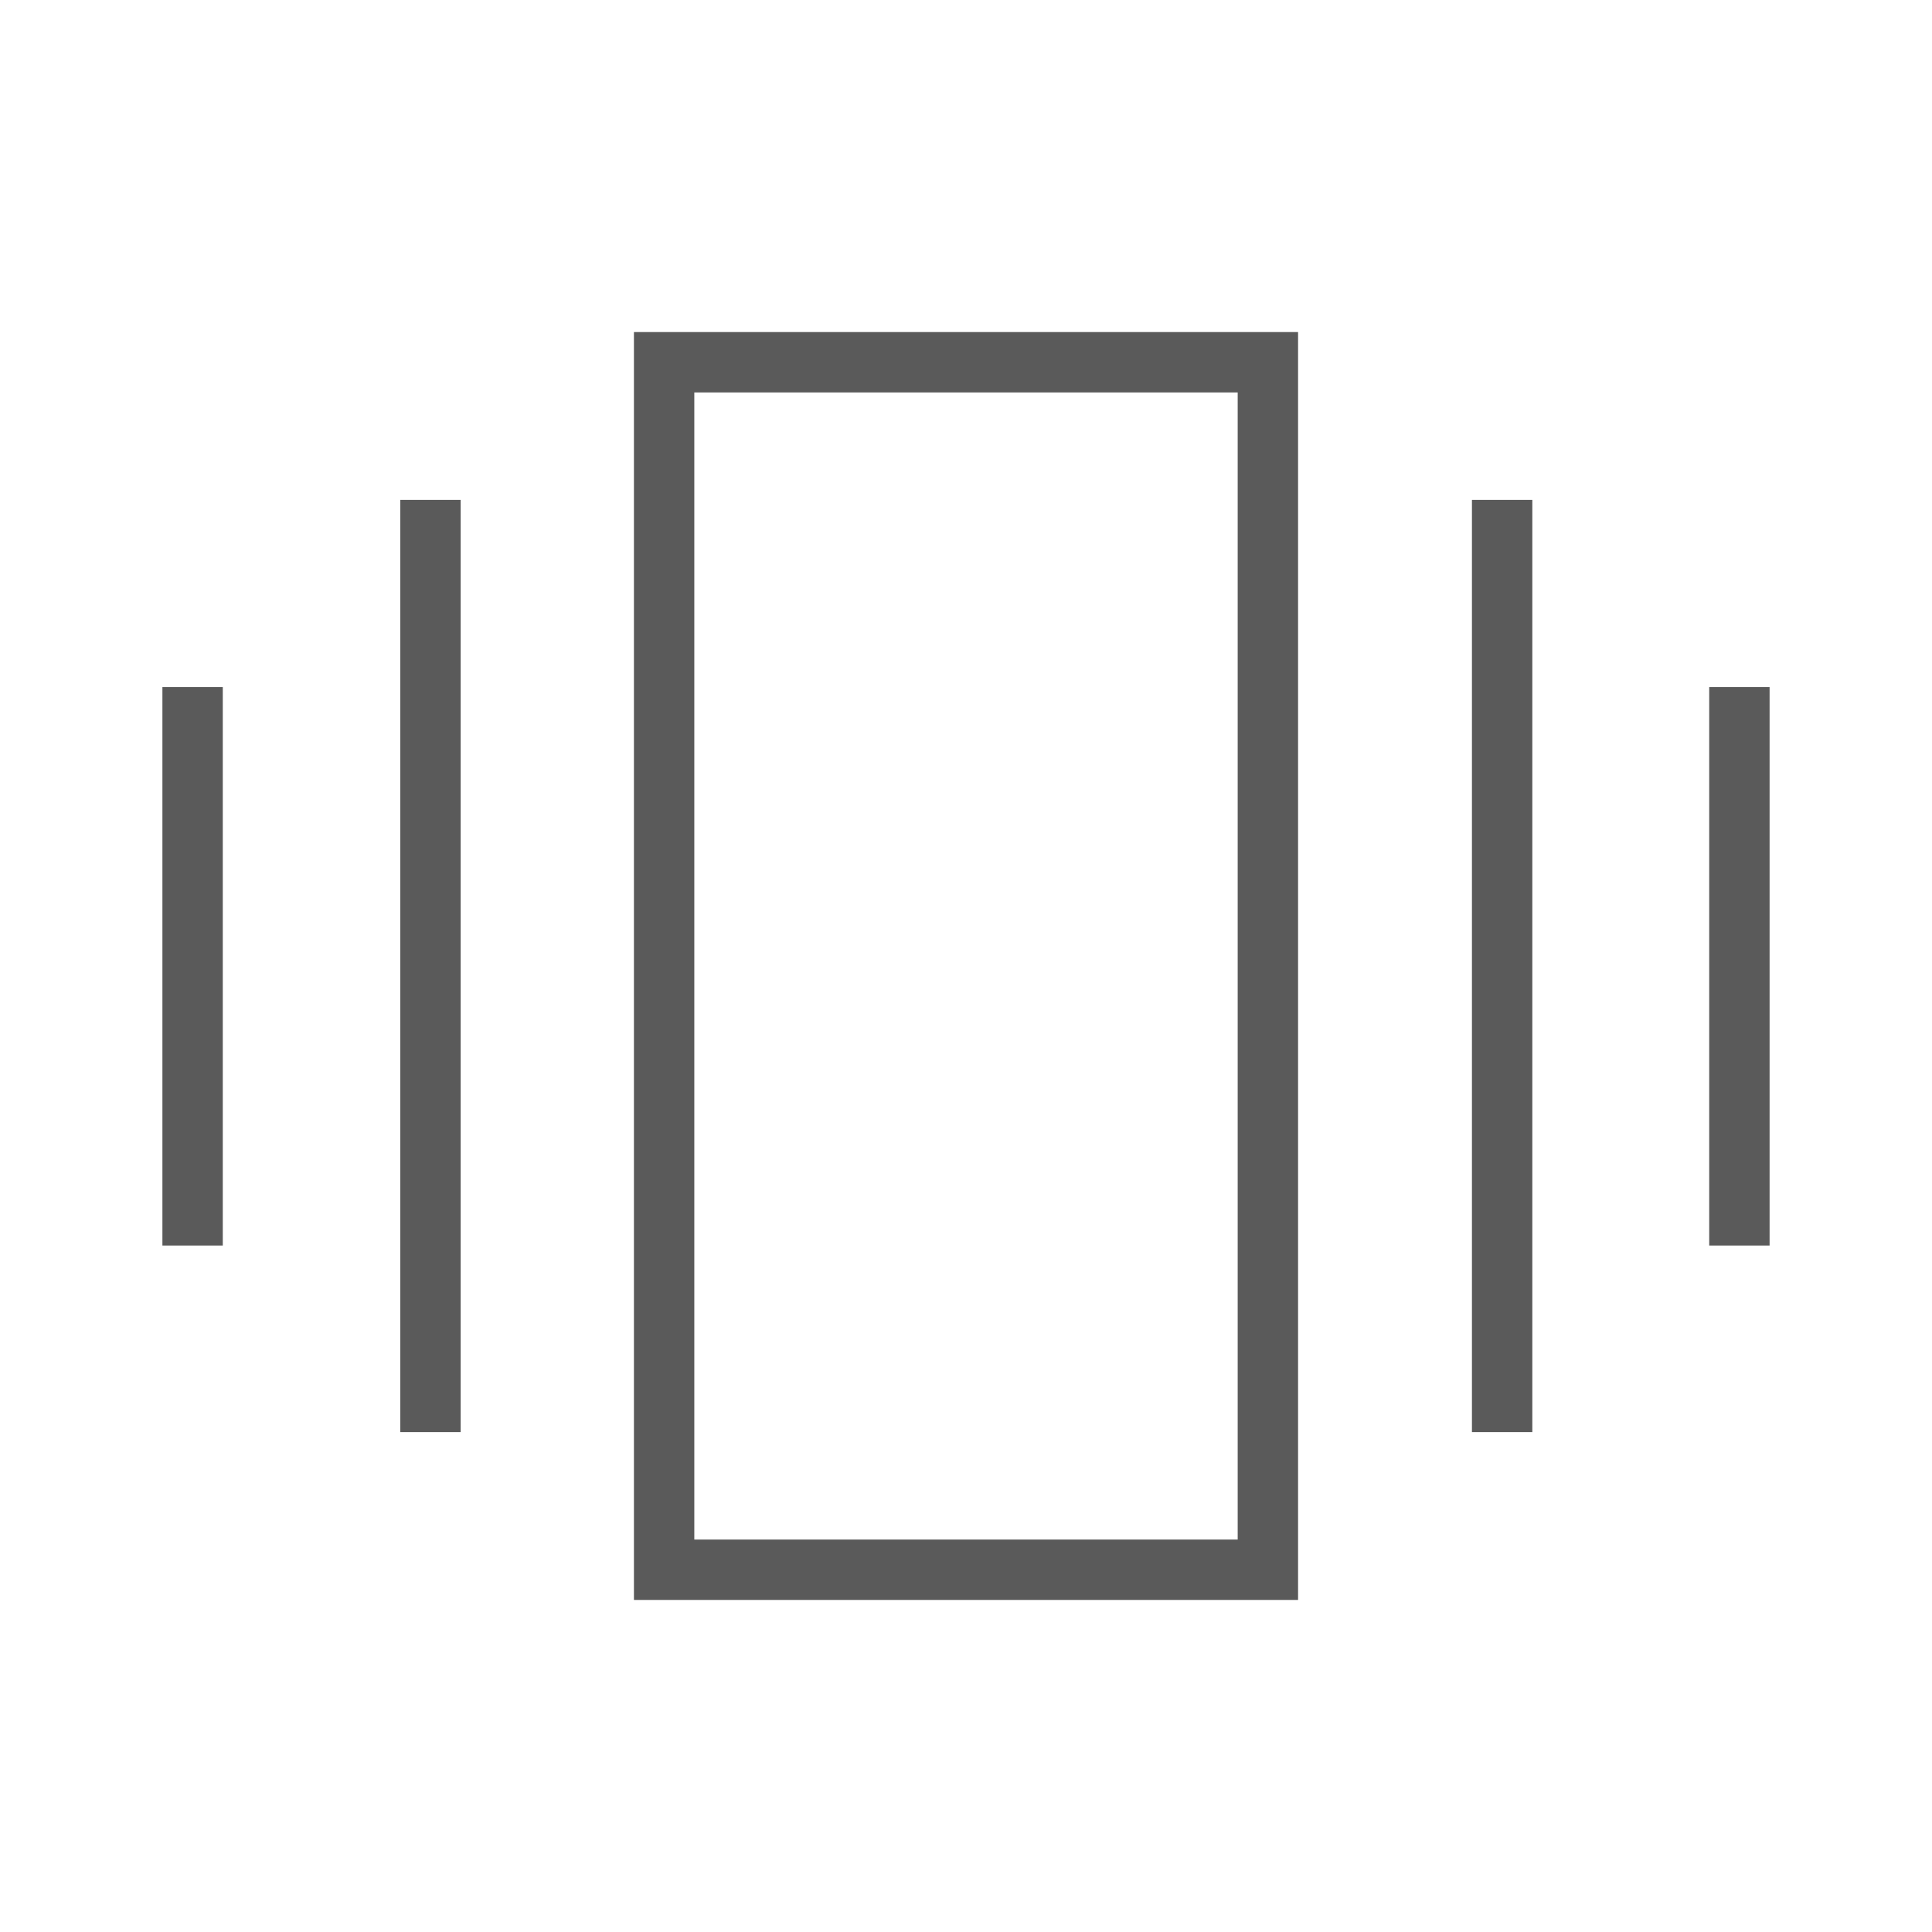
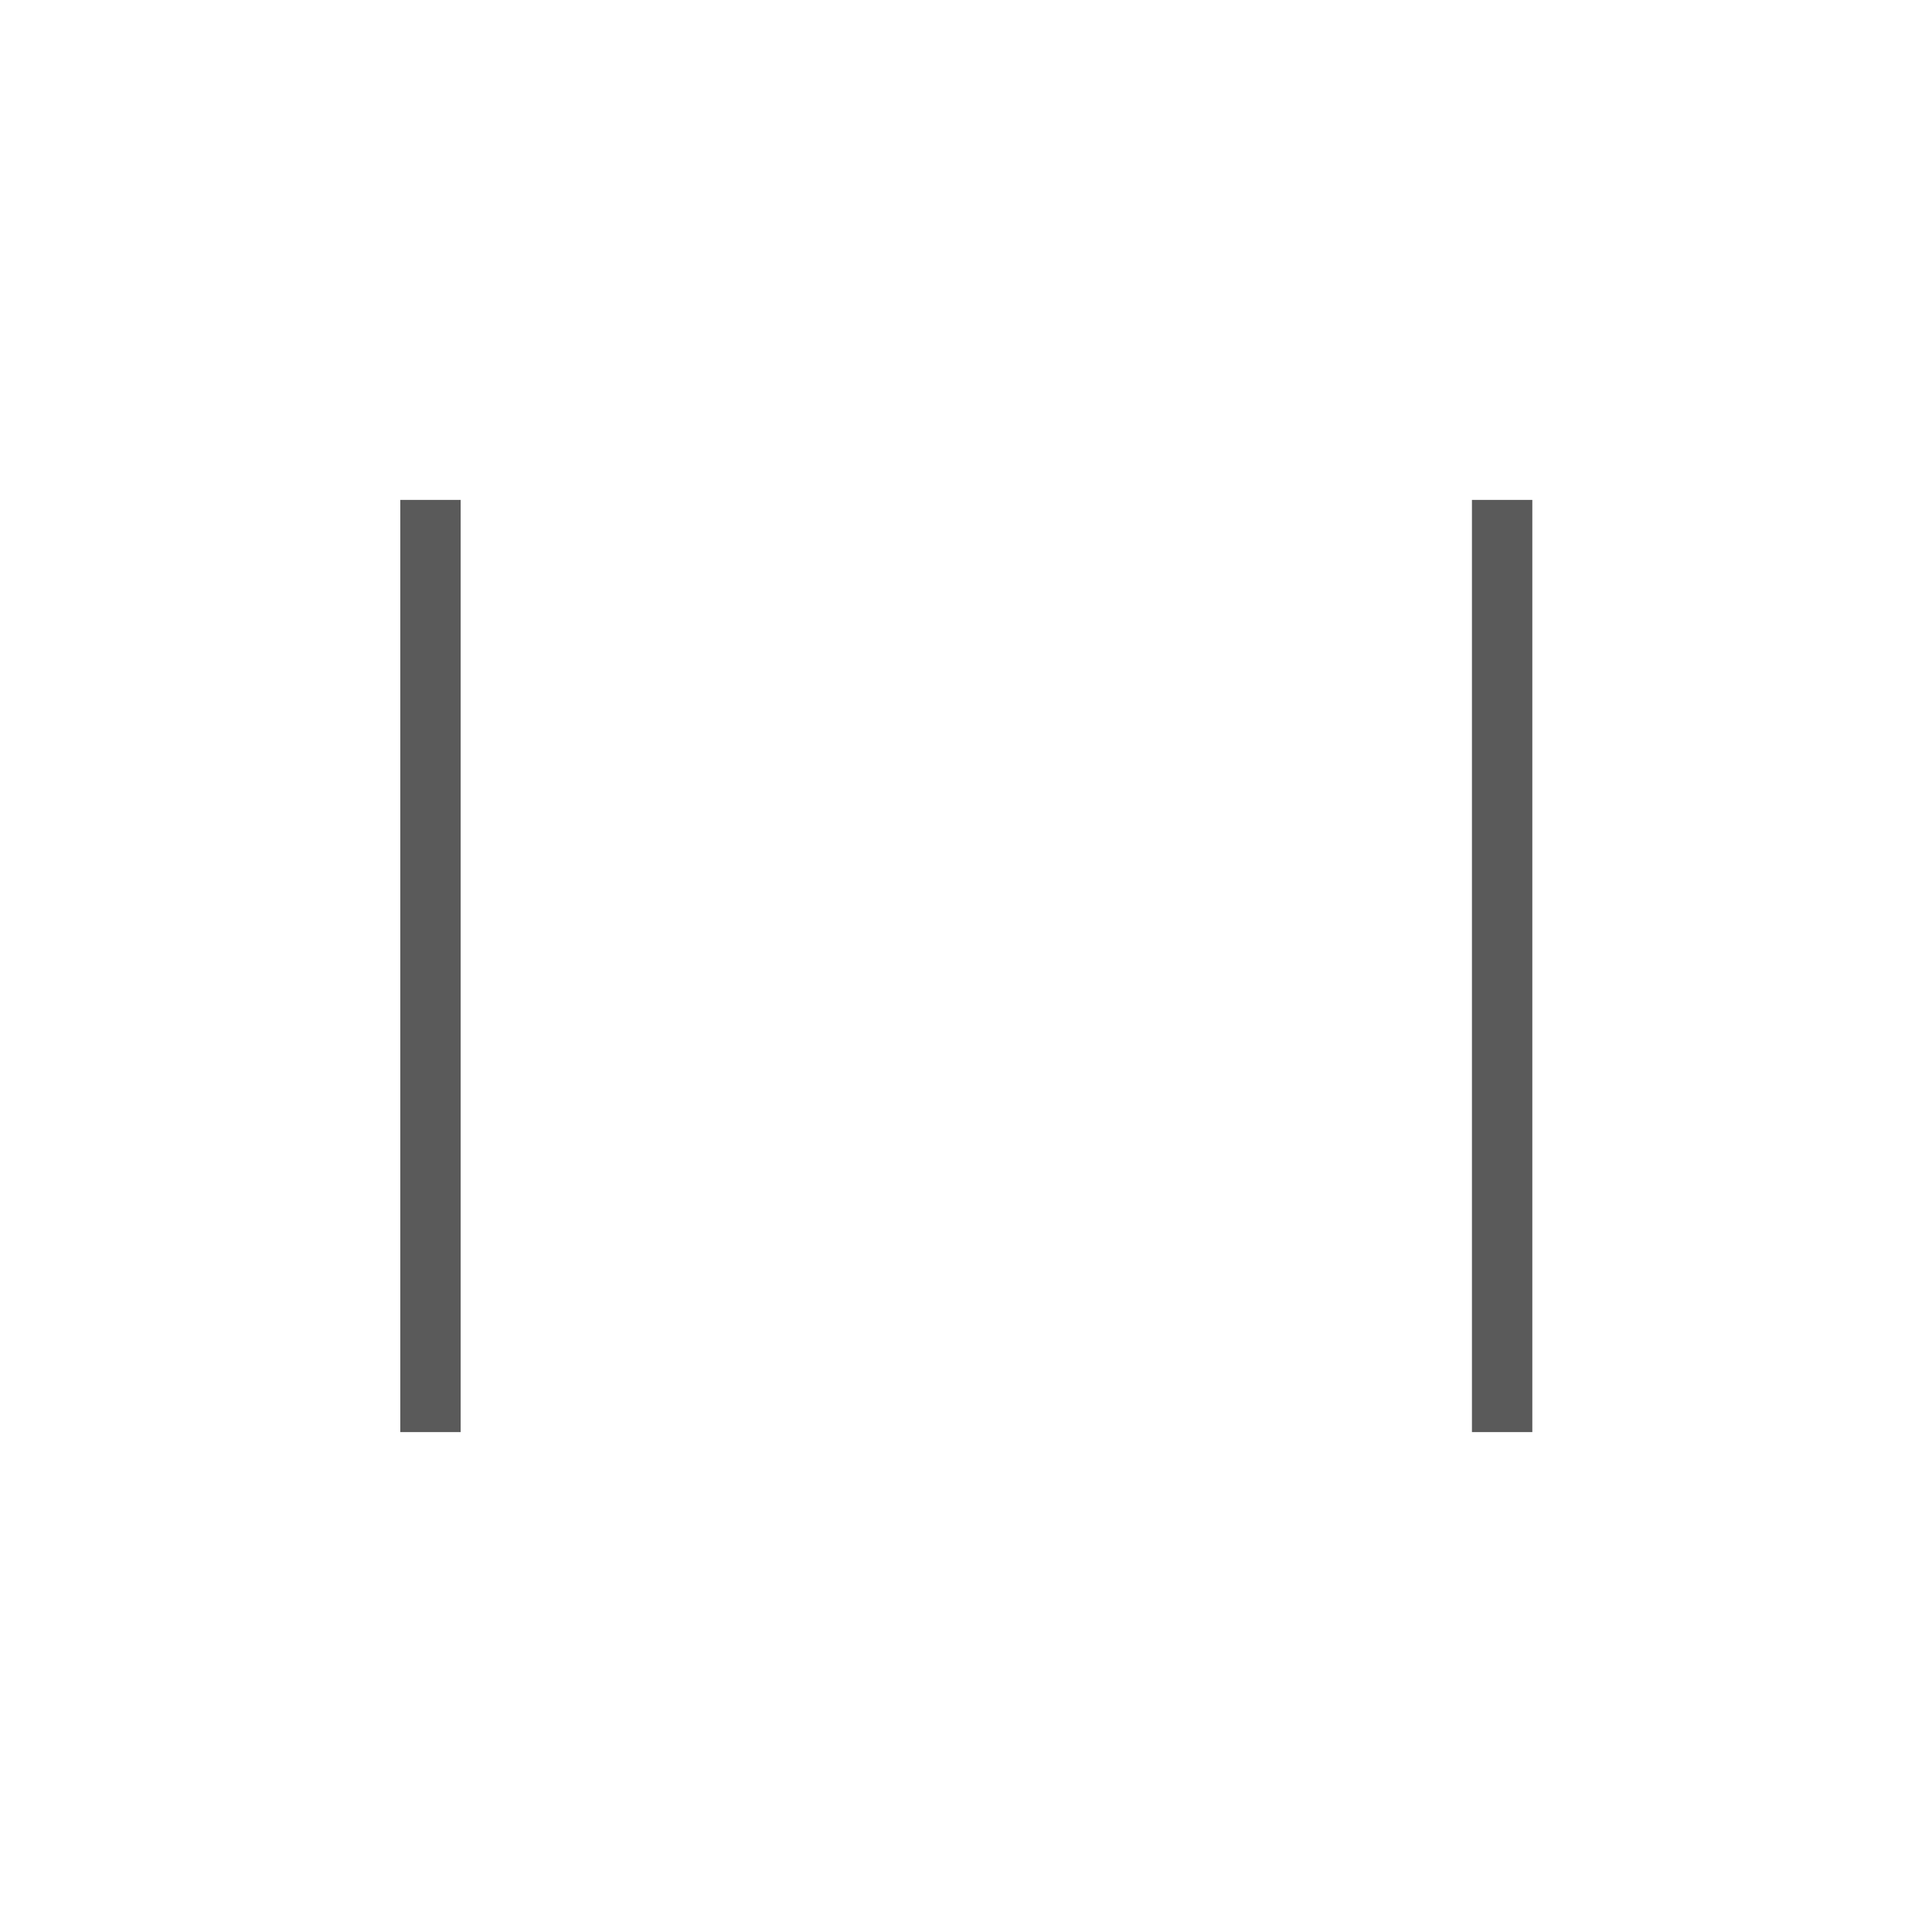
<svg xmlns="http://www.w3.org/2000/svg" viewBox="0 0 32 32" x="0px" y="0px" width="50" height="50" aria-hidden="true" style="fill: url(&quot;#CerosGradient_id0381ddd48&quot;); width: 50px; height: 50px; display: block; transform: scale(1, 1); transition-property: none;">
  <defs>
    <linearGradient class="cerosgradient" data-cerosgradient="true" id="CerosGradient_id0381ddd48" gradientUnits="userSpaceOnUse" x1="50%" y1="100%" x2="50%" y2="0%">
      <stop offset="0%" stop-color="#5a5a5a" style="transition-property: none;" />
      <stop offset="100%" stop-color="#5a5a5a" style="transition-property: none;" />
    </linearGradient>
    <linearGradient />
  </defs>
  <title>Artboard 12</title>
  <g data-name="Layer 2">
-     <path d="M21.5,26.5h-11V5.5h11Zm-10-1h9V6.5h-9Z" style="fill: url(&quot;#CerosGradient_id0381ddd48&quot;); transition-property: none;" />
    <rect x="24.38" y="8.28" width="1" height="15.44" style="fill: url(&quot;#CerosGradient_id0381ddd48&quot;); transition-property: none;" />
-     <rect x="28.31" y="11.38" width="1" height="9.25" style="fill: url(&quot;#CerosGradient_id0381ddd48&quot;); transition-property: none;" />
    <rect x="6.63" y="8.28" width="1" height="15.44" style="fill: url(&quot;#CerosGradient_id0381ddd48&quot;); transition-property: none;" />
-     <rect x="2.69" y="11.38" width="1" height="9.25" style="fill: url(&quot;#CerosGradient_id0381ddd48&quot;); transition-property: none;" />
  </g>
</svg>